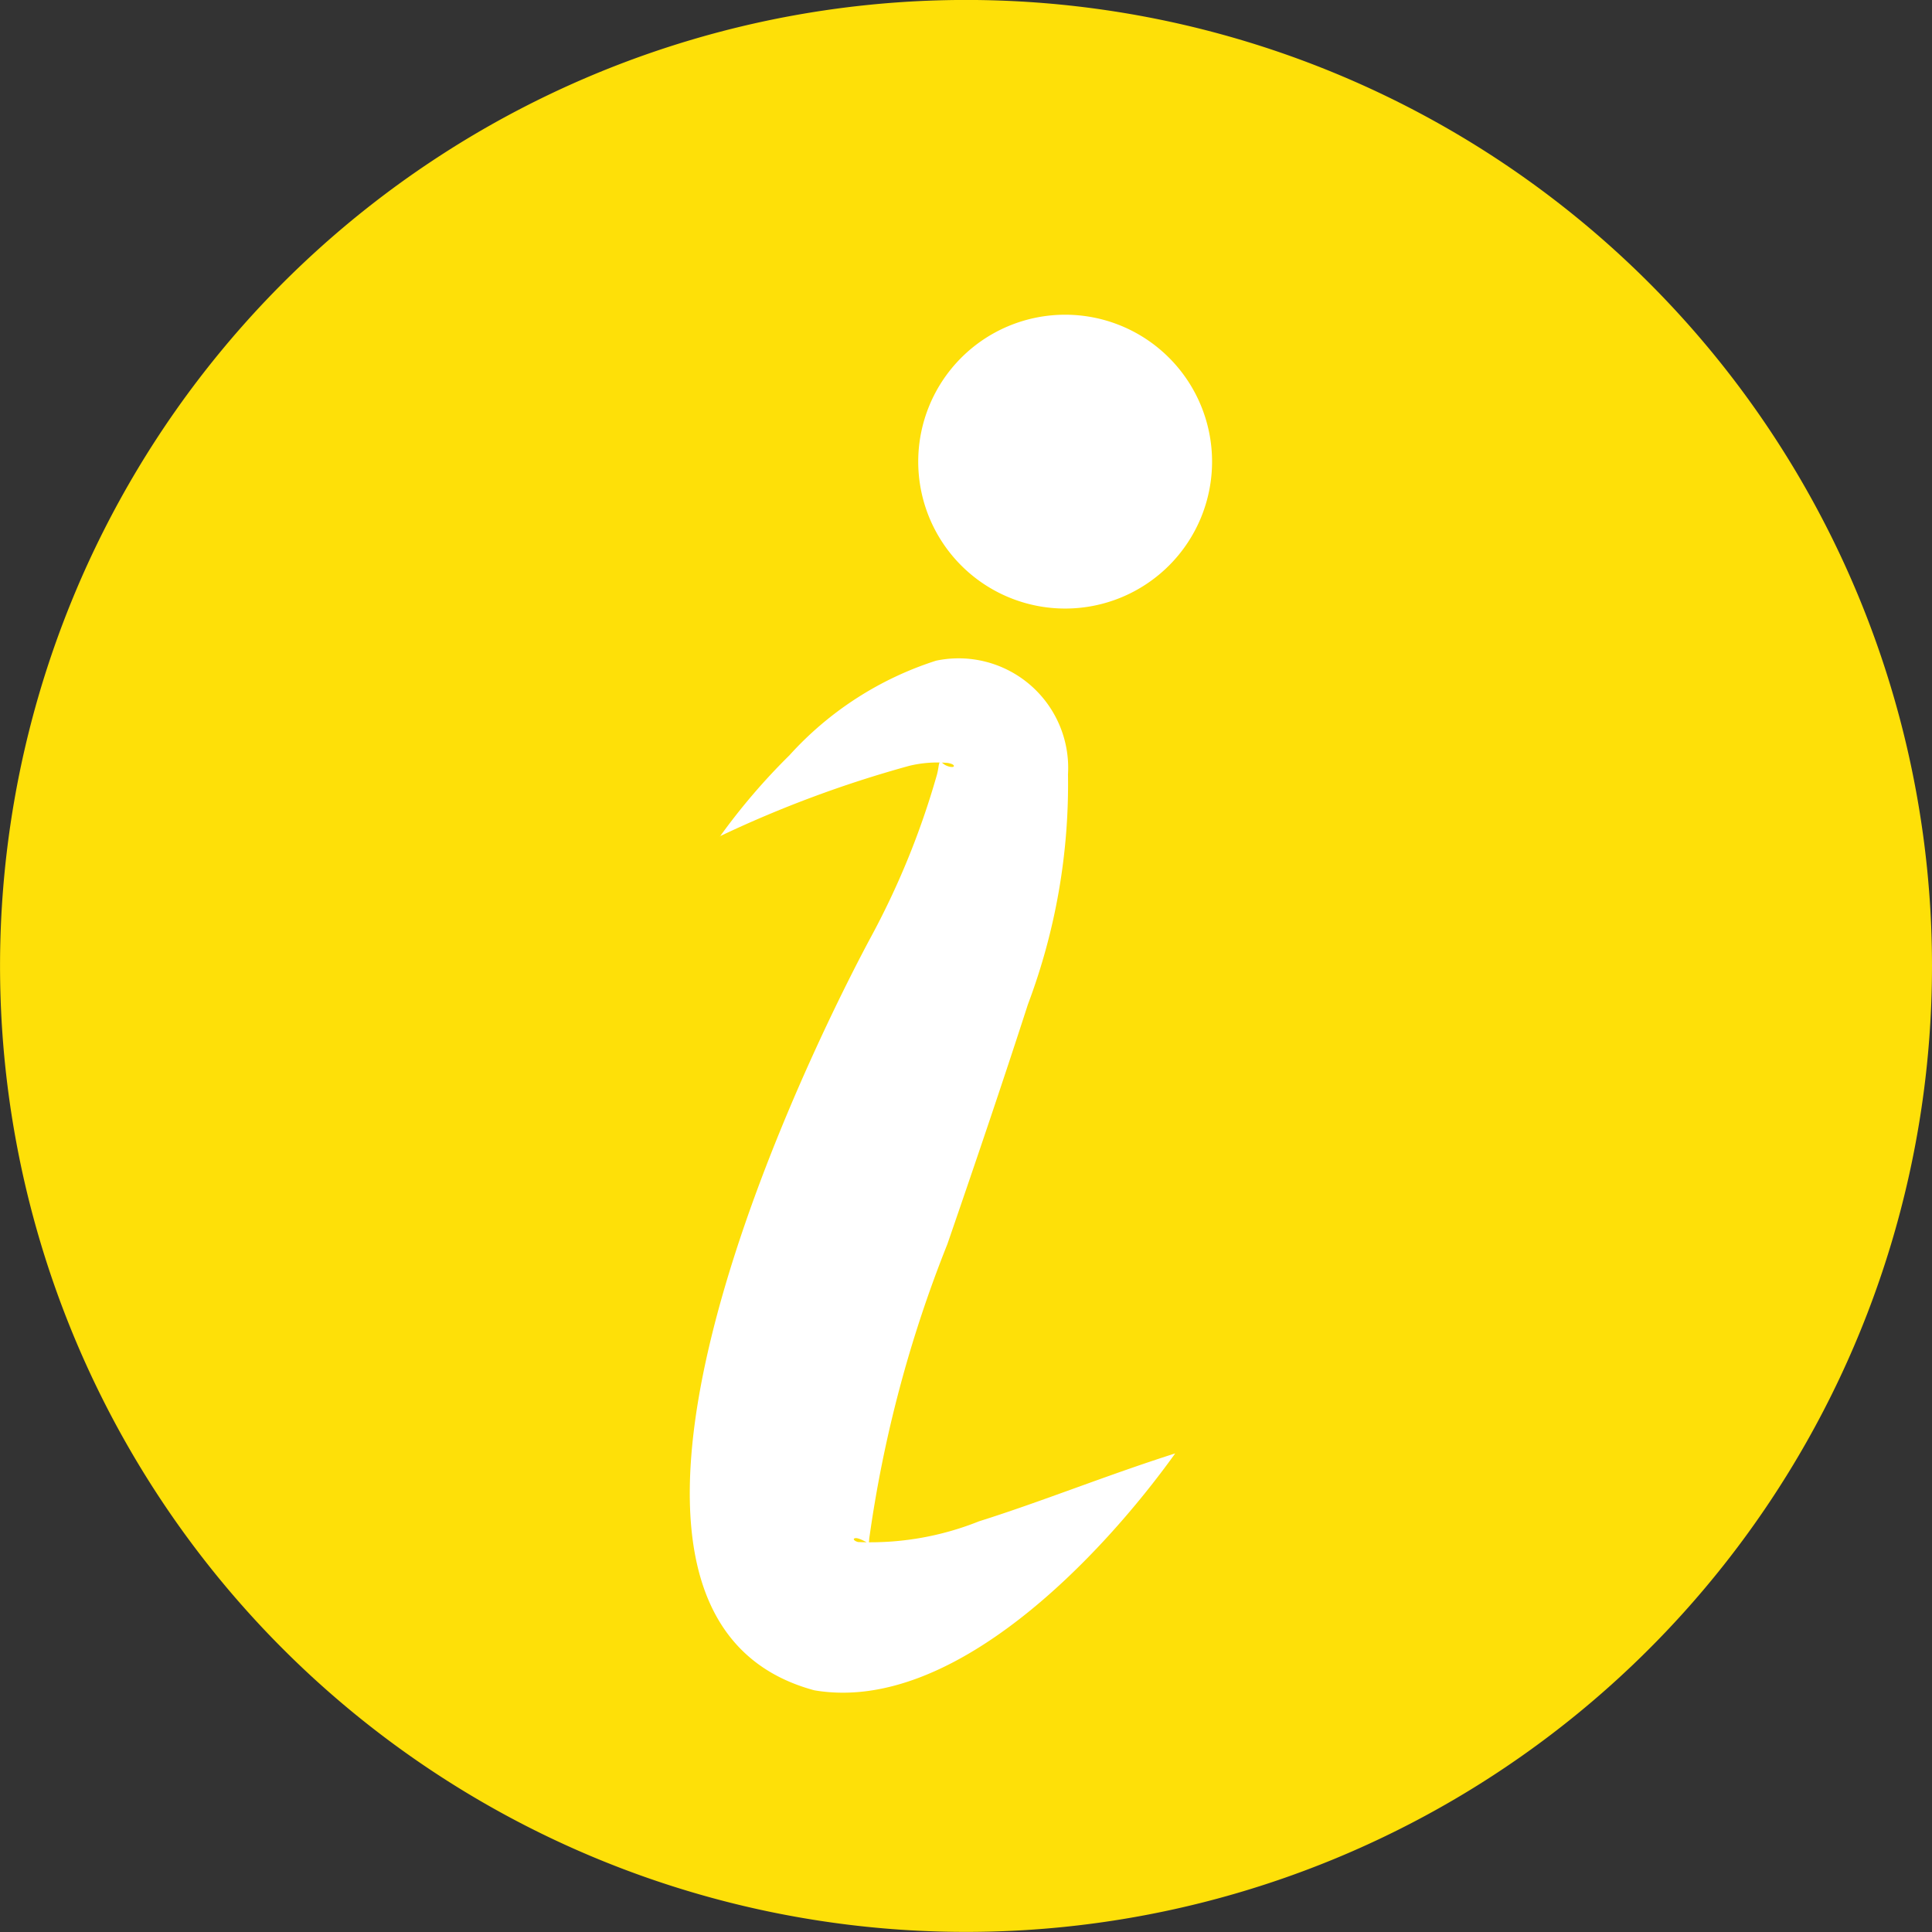
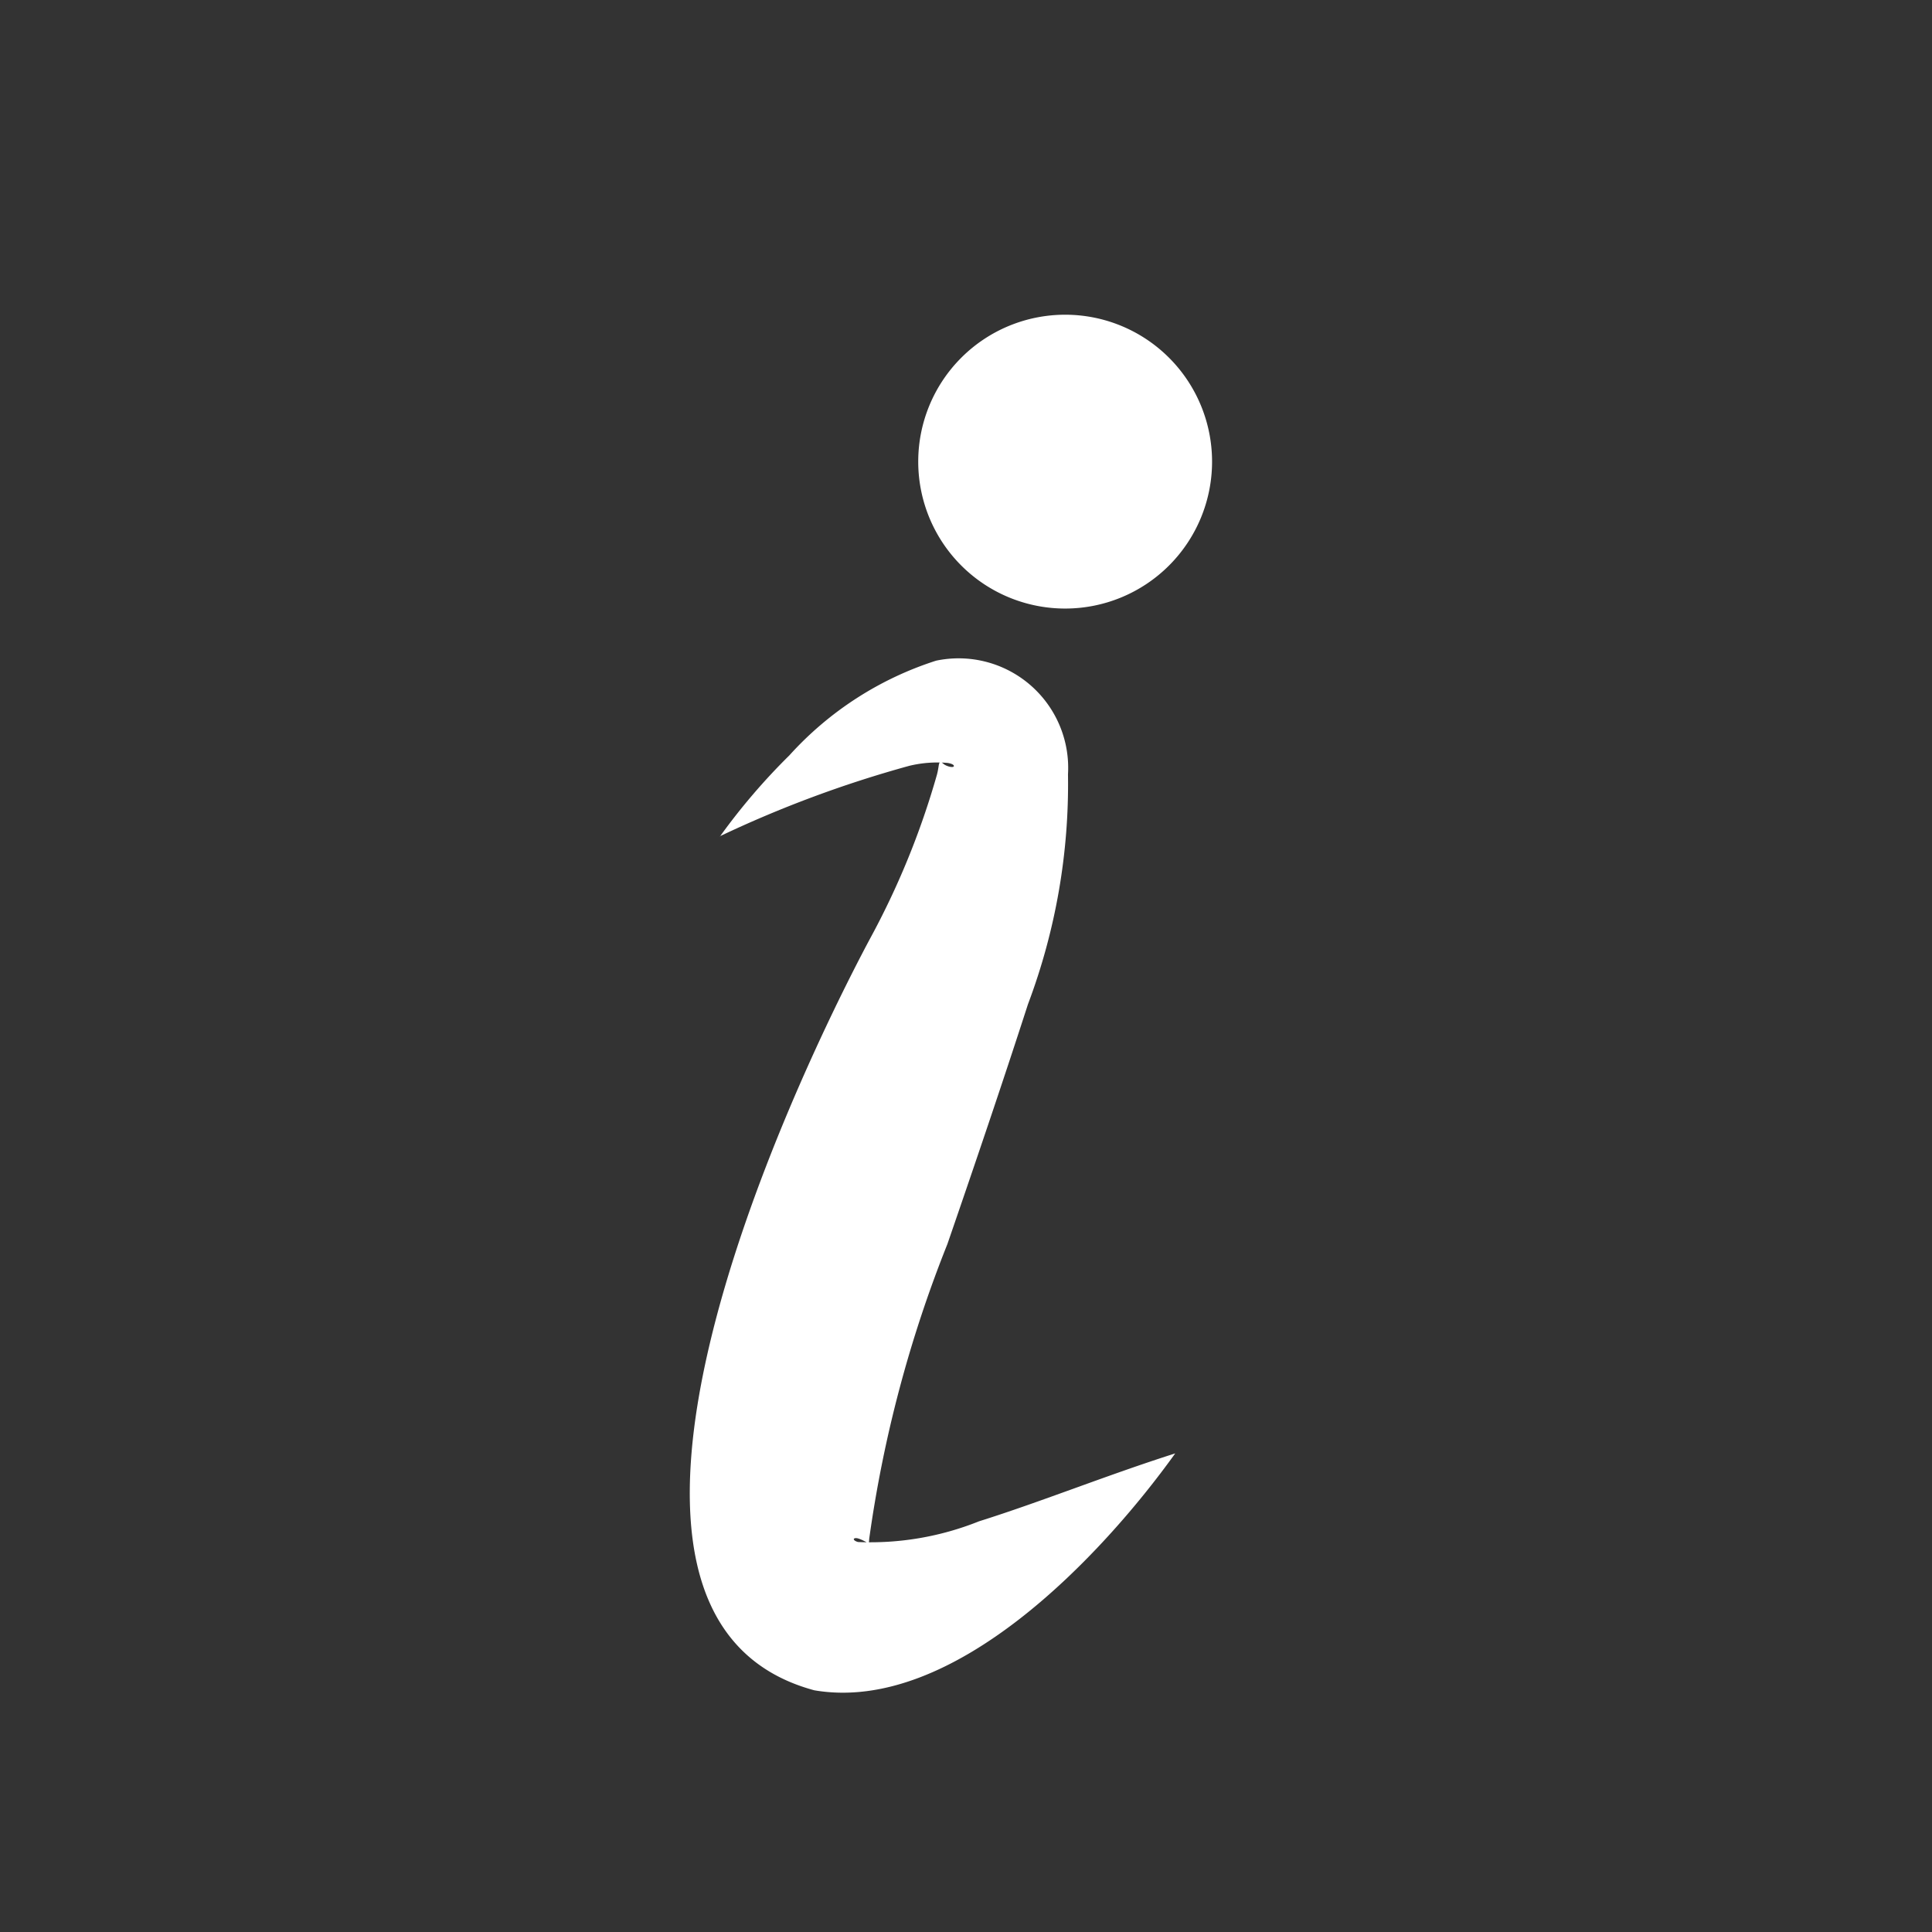
<svg xmlns="http://www.w3.org/2000/svg" width="41.437" height="41.437" viewBox="0 0 41.437 41.437">
  <rect x="0" y="0" width="41.437" height="41.437" fill="#333333" stroke="none" />
  <defs>
    <style>.a{fill:none;}.b{clip-path:url(#a);}.c{fill:#fee008;}.d{fill:#fff;}</style>
    <clipPath id="a">
      <rect class="a" width="41.437" height="41.437" />
    </clipPath>
  </defs>
  <g class="b">
-     <path class="c" d="M41.437,20.719A20.718,20.718,0,1,1,20.719,0,20.718,20.718,0,0,1,41.437,20.719" transform="translate(0 -0.001)" />
    <path class="d" d="M54.546,55.2a13.576,13.576,0,0,1,1.489-1.74,7.2,7.2,0,0,1,3.147-2.031,2.35,2.35,0,0,1,2.829,2.439,13.392,13.392,0,0,1-.859,4.931C60.6,60.508,60,62.272,59.424,63.943a27.1,27.1,0,0,0-1.677,6.324.381.381,0,0,1-.007.071s-.01.024-.021.012c-.038-.013-.244-.146-.3-.087-.009.015.013.049.09.069a6.265,6.265,0,0,0,2.593-.444c1.35-.425,2.734-.987,4.209-1.457-1.564,2.181-4.755,5.592-7.741,5.081-5.816-1.57-.581-12.786,1.184-16.1A17.219,17.219,0,0,0,59.2,53.875c.061-.226.017-.34.151-.224.071.05.189.075.209.047s-.037-.062-.134-.076a2.558,2.558,0,0,0-.822.063,24.735,24.735,0,0,0-4.06,1.51" transform="translate(-39.105 -37.259)" />
    <path class="d" d="M78.044,27.739a3.151,3.151,0,1,1-3.151-3.151,3.151,3.151,0,0,1,3.151,3.151" transform="translate(-52.048 -17.838)" />
  </g>
</svg>